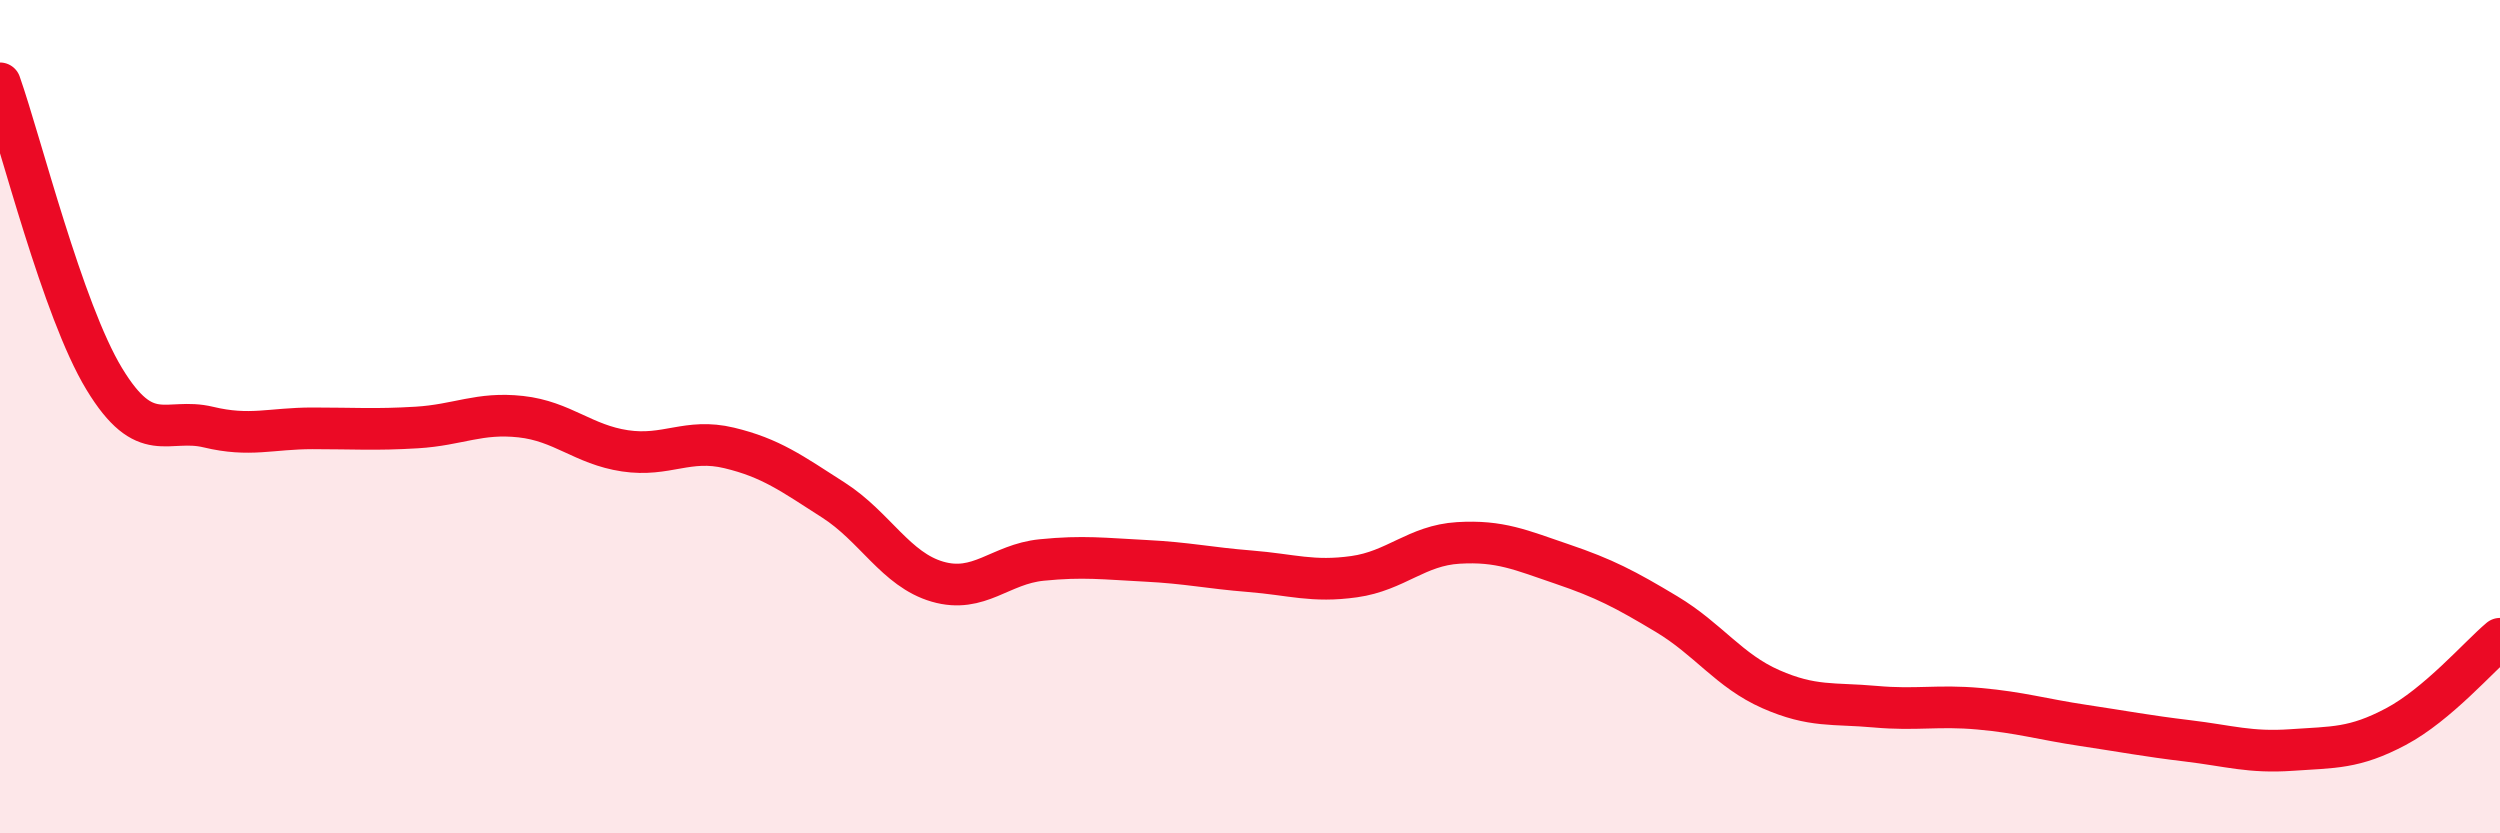
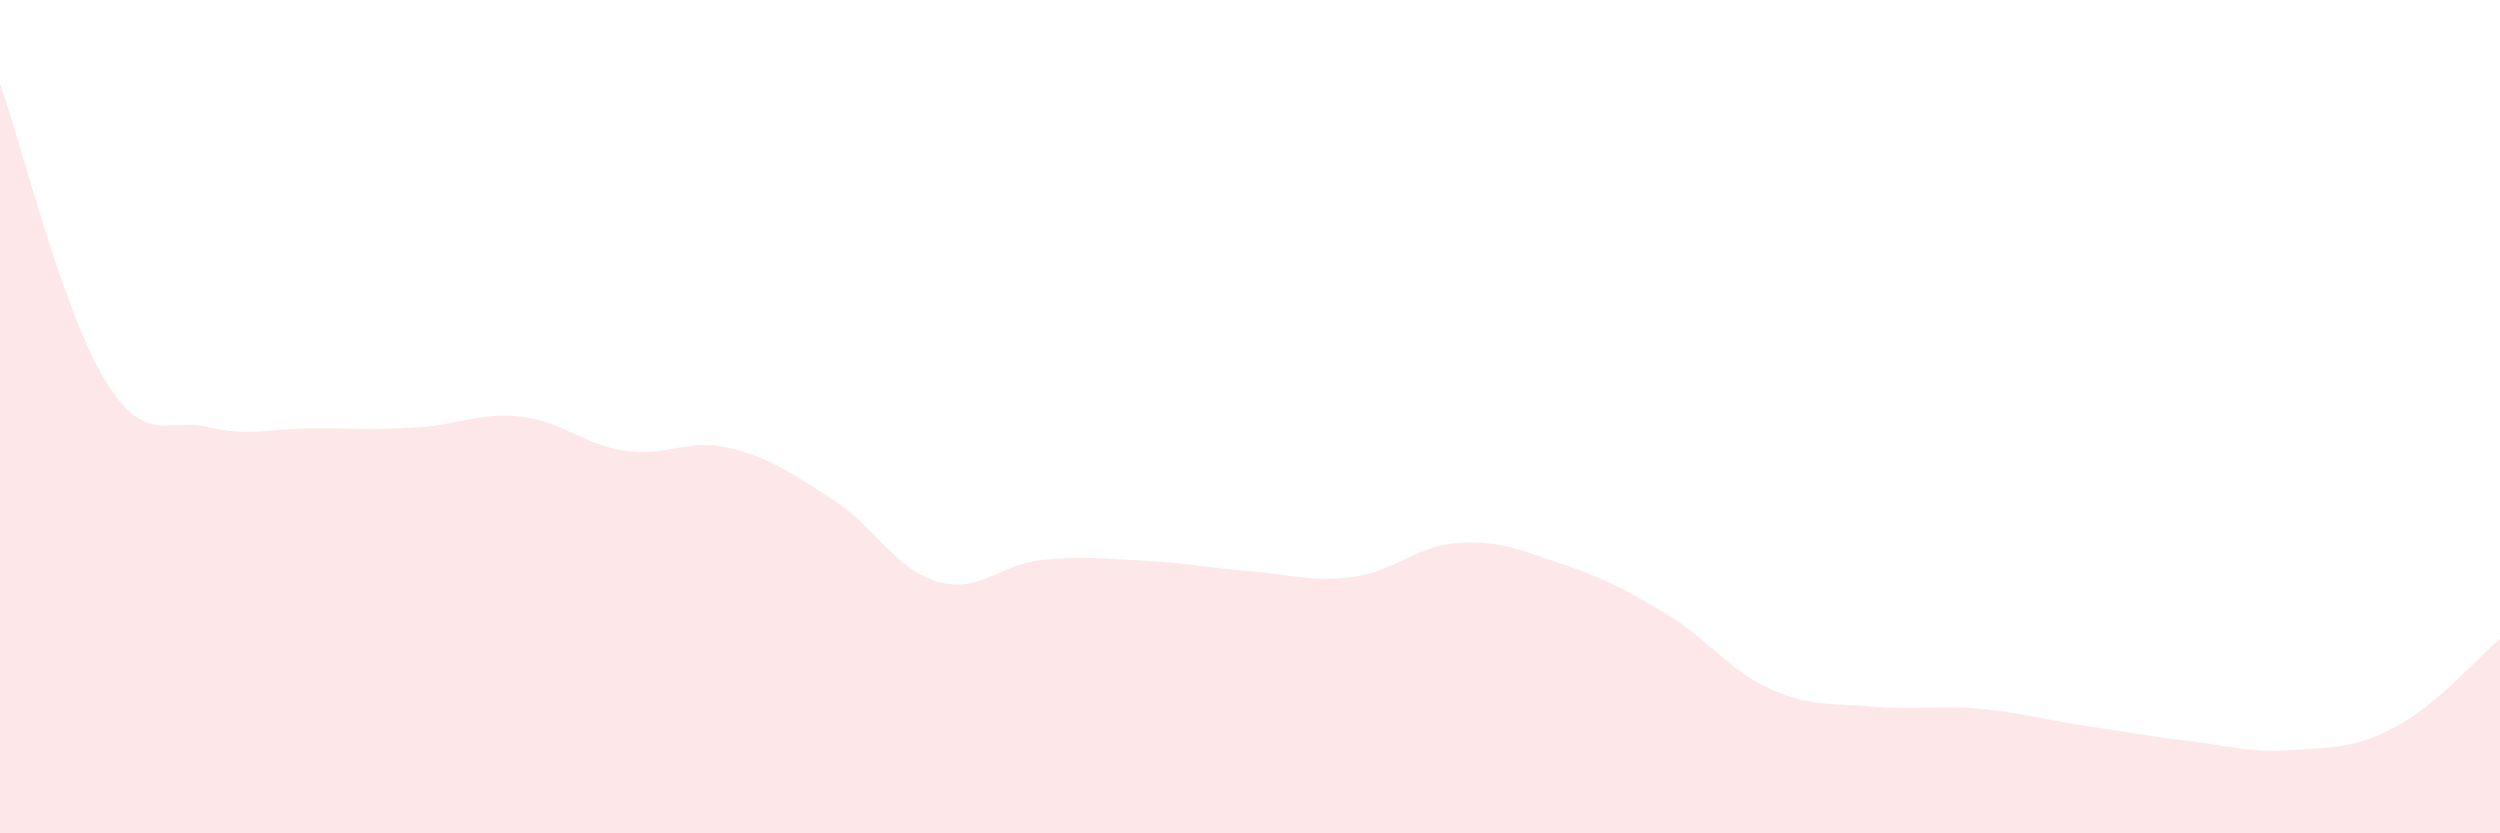
<svg xmlns="http://www.w3.org/2000/svg" width="60" height="20" viewBox="0 0 60 20">
  <path d="M 0,2 C 0.5,3.42 1.5,7.44 2.5,9.09 C 3.5,10.74 4,10.01 5,10.25 C 6,10.49 6.5,10.28 7.5,10.28 C 8.5,10.28 9,10.32 10,10.26 C 11,10.2 11.5,9.89 12.5,10 C 13.5,10.11 14,10.67 15,10.82 C 16,10.97 16.5,10.51 17.5,10.75 C 18.5,10.99 19,11.36 20,12 C 21,12.64 21.5,13.67 22.5,13.96 C 23.5,14.25 24,13.54 25,13.44 C 26,13.34 26.5,13.41 27.5,13.46 C 28.5,13.51 29,13.63 30,13.71 C 31,13.79 31.5,13.98 32.5,13.84 C 33.5,13.7 34,13.09 35,13.03 C 36,12.97 36.5,13.2 37.5,13.54 C 38.5,13.88 39,14.14 40,14.74 C 41,15.34 41.5,16.1 42.5,16.54 C 43.5,16.98 44,16.87 45,16.96 C 46,17.05 46.5,16.92 47.5,17.01 C 48.5,17.1 49,17.26 50,17.41 C 51,17.56 51.5,17.66 52.5,17.78 C 53.5,17.9 54,18.07 55,18 C 56,17.93 56.5,17.97 57.5,17.44 C 58.5,16.91 59.5,15.75 60,15.33L60 20L0 20Z" fill="#EB0A25" opacity="0.1" stroke-linecap="round" stroke-linejoin="round" />
-   <path d="M 0,2 C 0.5,3.42 1.5,7.44 2.5,9.09 C 3.5,10.74 4,10.01 5,10.25 C 6,10.49 6.5,10.28 7.5,10.28 C 8.5,10.28 9,10.32 10,10.26 C 11,10.2 11.5,9.89 12.5,10 C 13.5,10.11 14,10.67 15,10.82 C 16,10.97 16.5,10.51 17.5,10.75 C 18.5,10.99 19,11.36 20,12 C 21,12.64 21.5,13.67 22.5,13.96 C 23.5,14.25 24,13.54 25,13.44 C 26,13.34 26.5,13.41 27.5,13.46 C 28.5,13.51 29,13.63 30,13.71 C 31,13.79 31.5,13.98 32.5,13.84 C 33.5,13.7 34,13.09 35,13.03 C 36,12.97 36.5,13.2 37.5,13.54 C 38.5,13.88 39,14.14 40,14.74 C 41,15.34 41.5,16.1 42.5,16.54 C 43.5,16.98 44,16.87 45,16.96 C 46,17.05 46.5,16.92 47.5,17.01 C 48.5,17.1 49,17.26 50,17.41 C 51,17.56 51.5,17.66 52.5,17.78 C 53.5,17.9 54,18.07 55,18 C 56,17.93 56.5,17.97 57.5,17.44 C 58.5,16.91 59.5,15.75 60,15.33" stroke="#EB0A25" stroke-width="1" fill="none" stroke-linecap="round" stroke-linejoin="round" />
</svg>